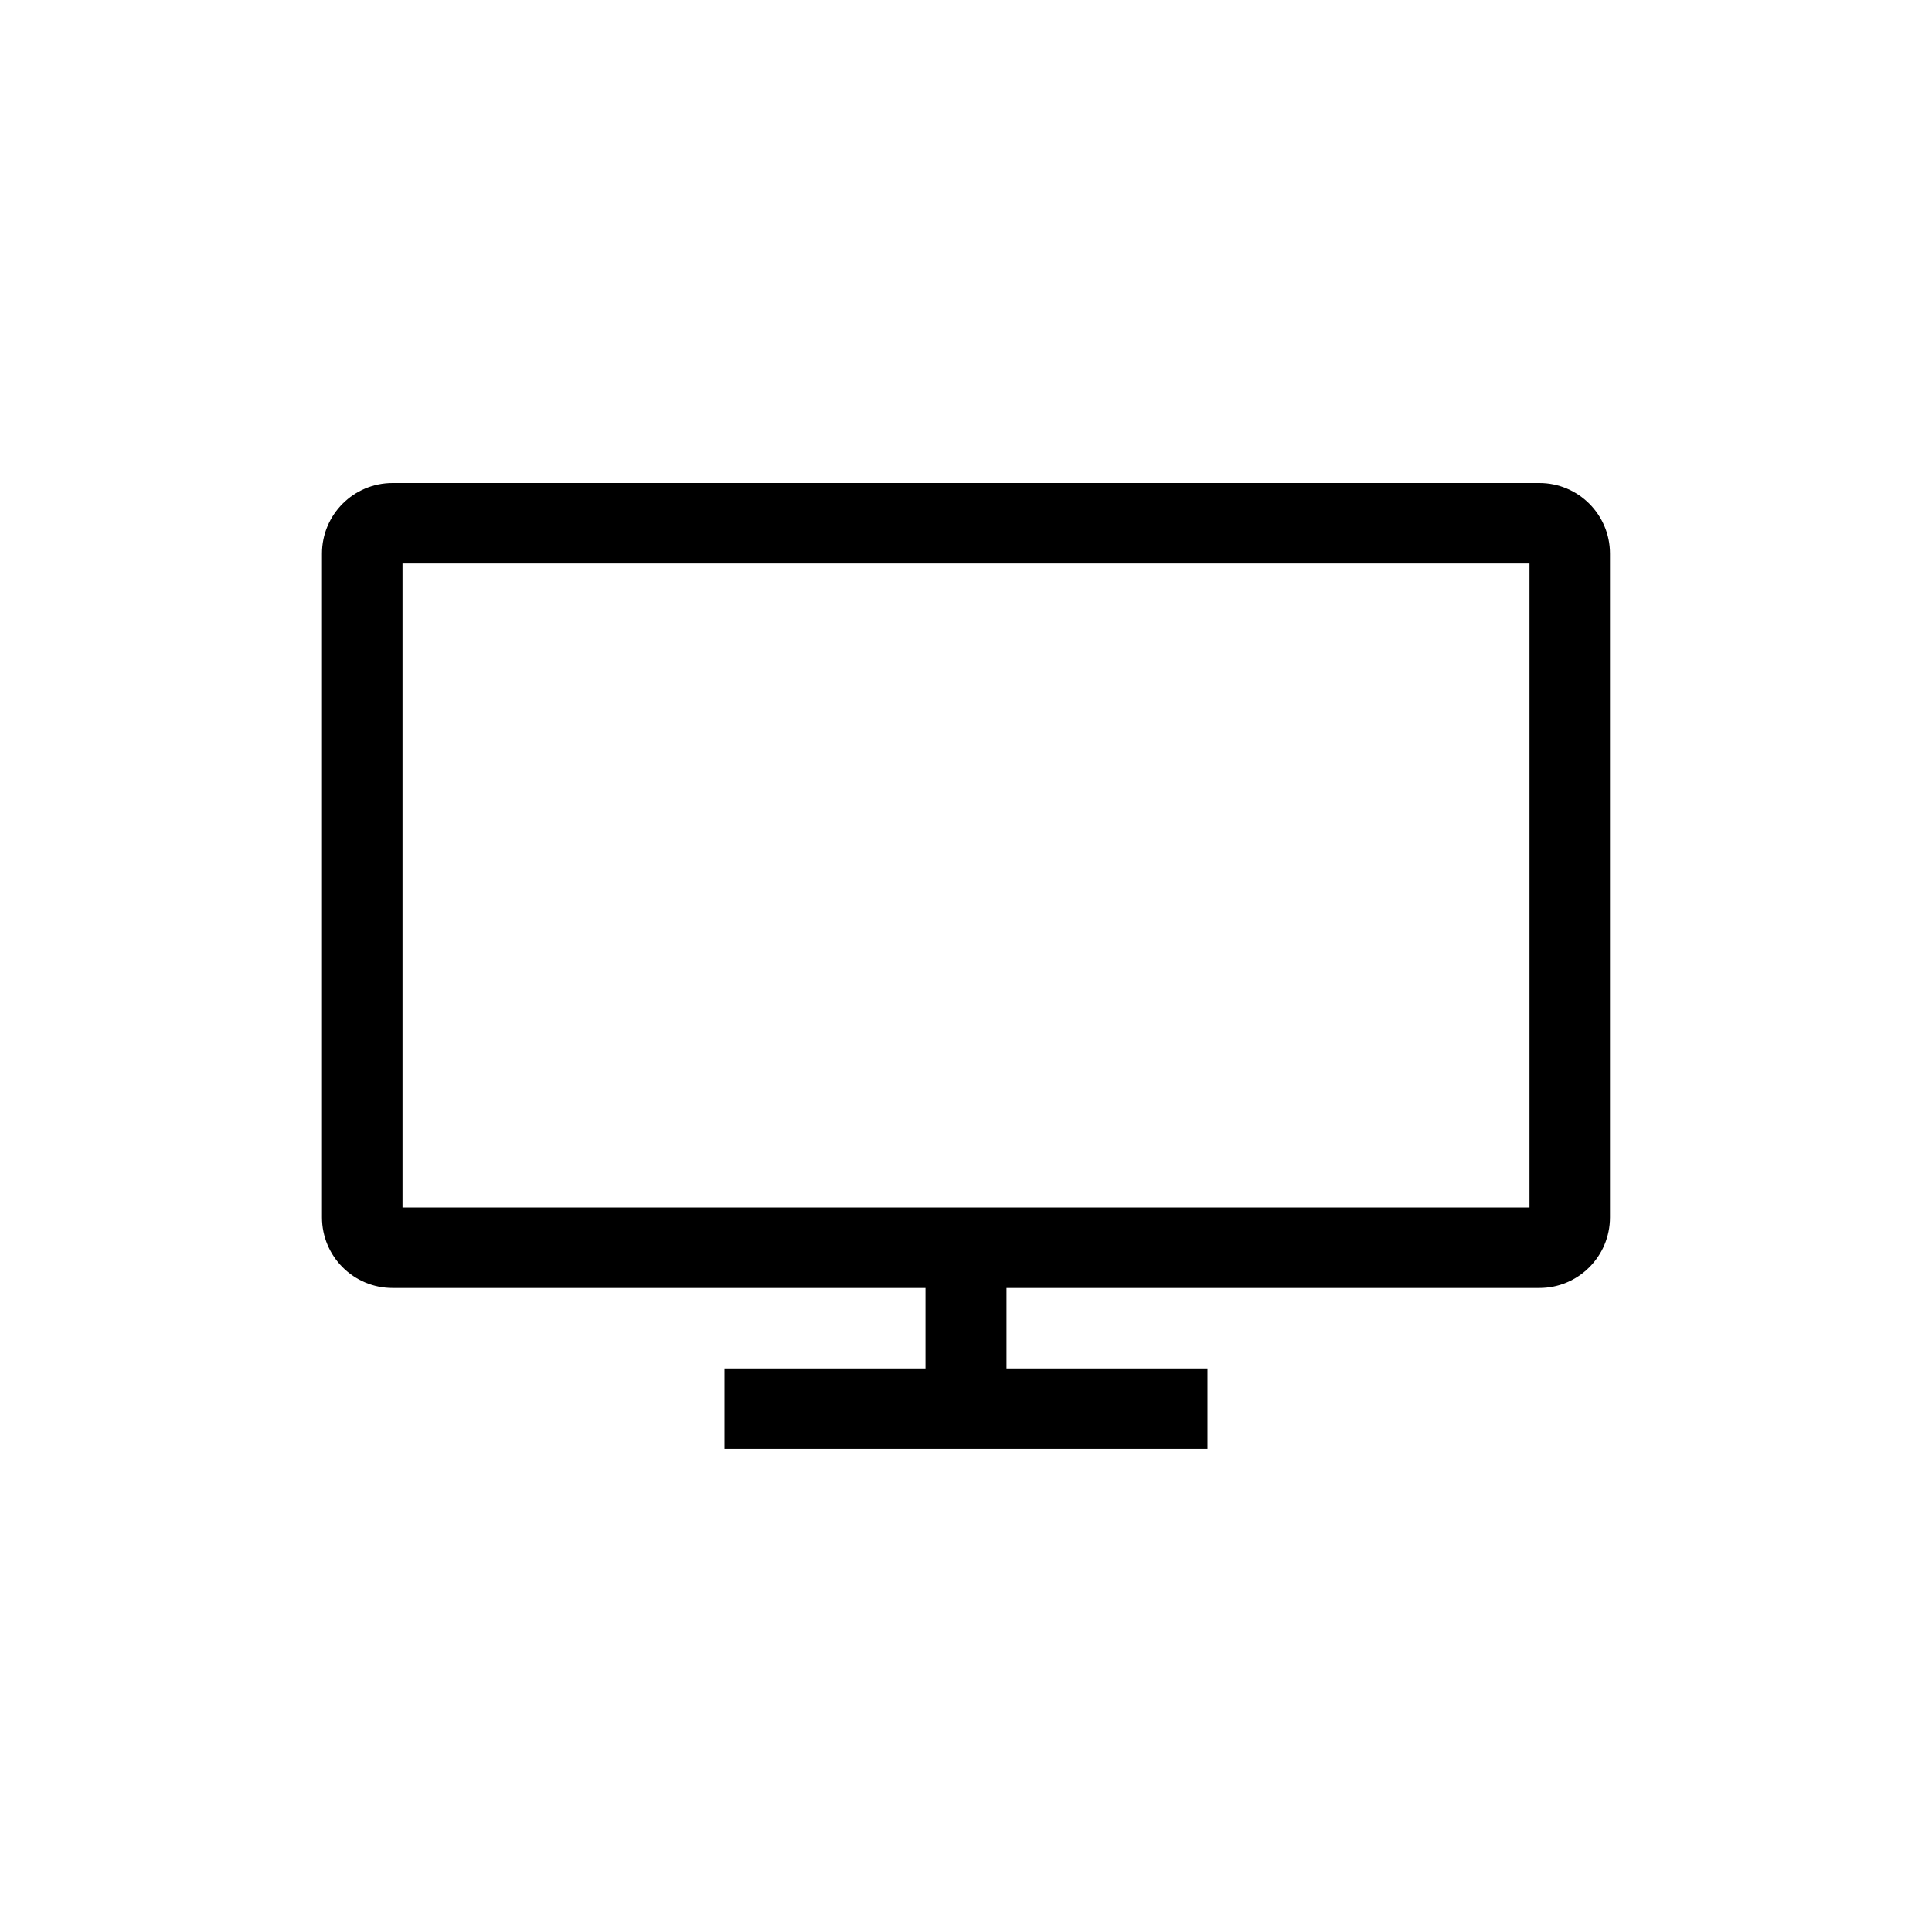
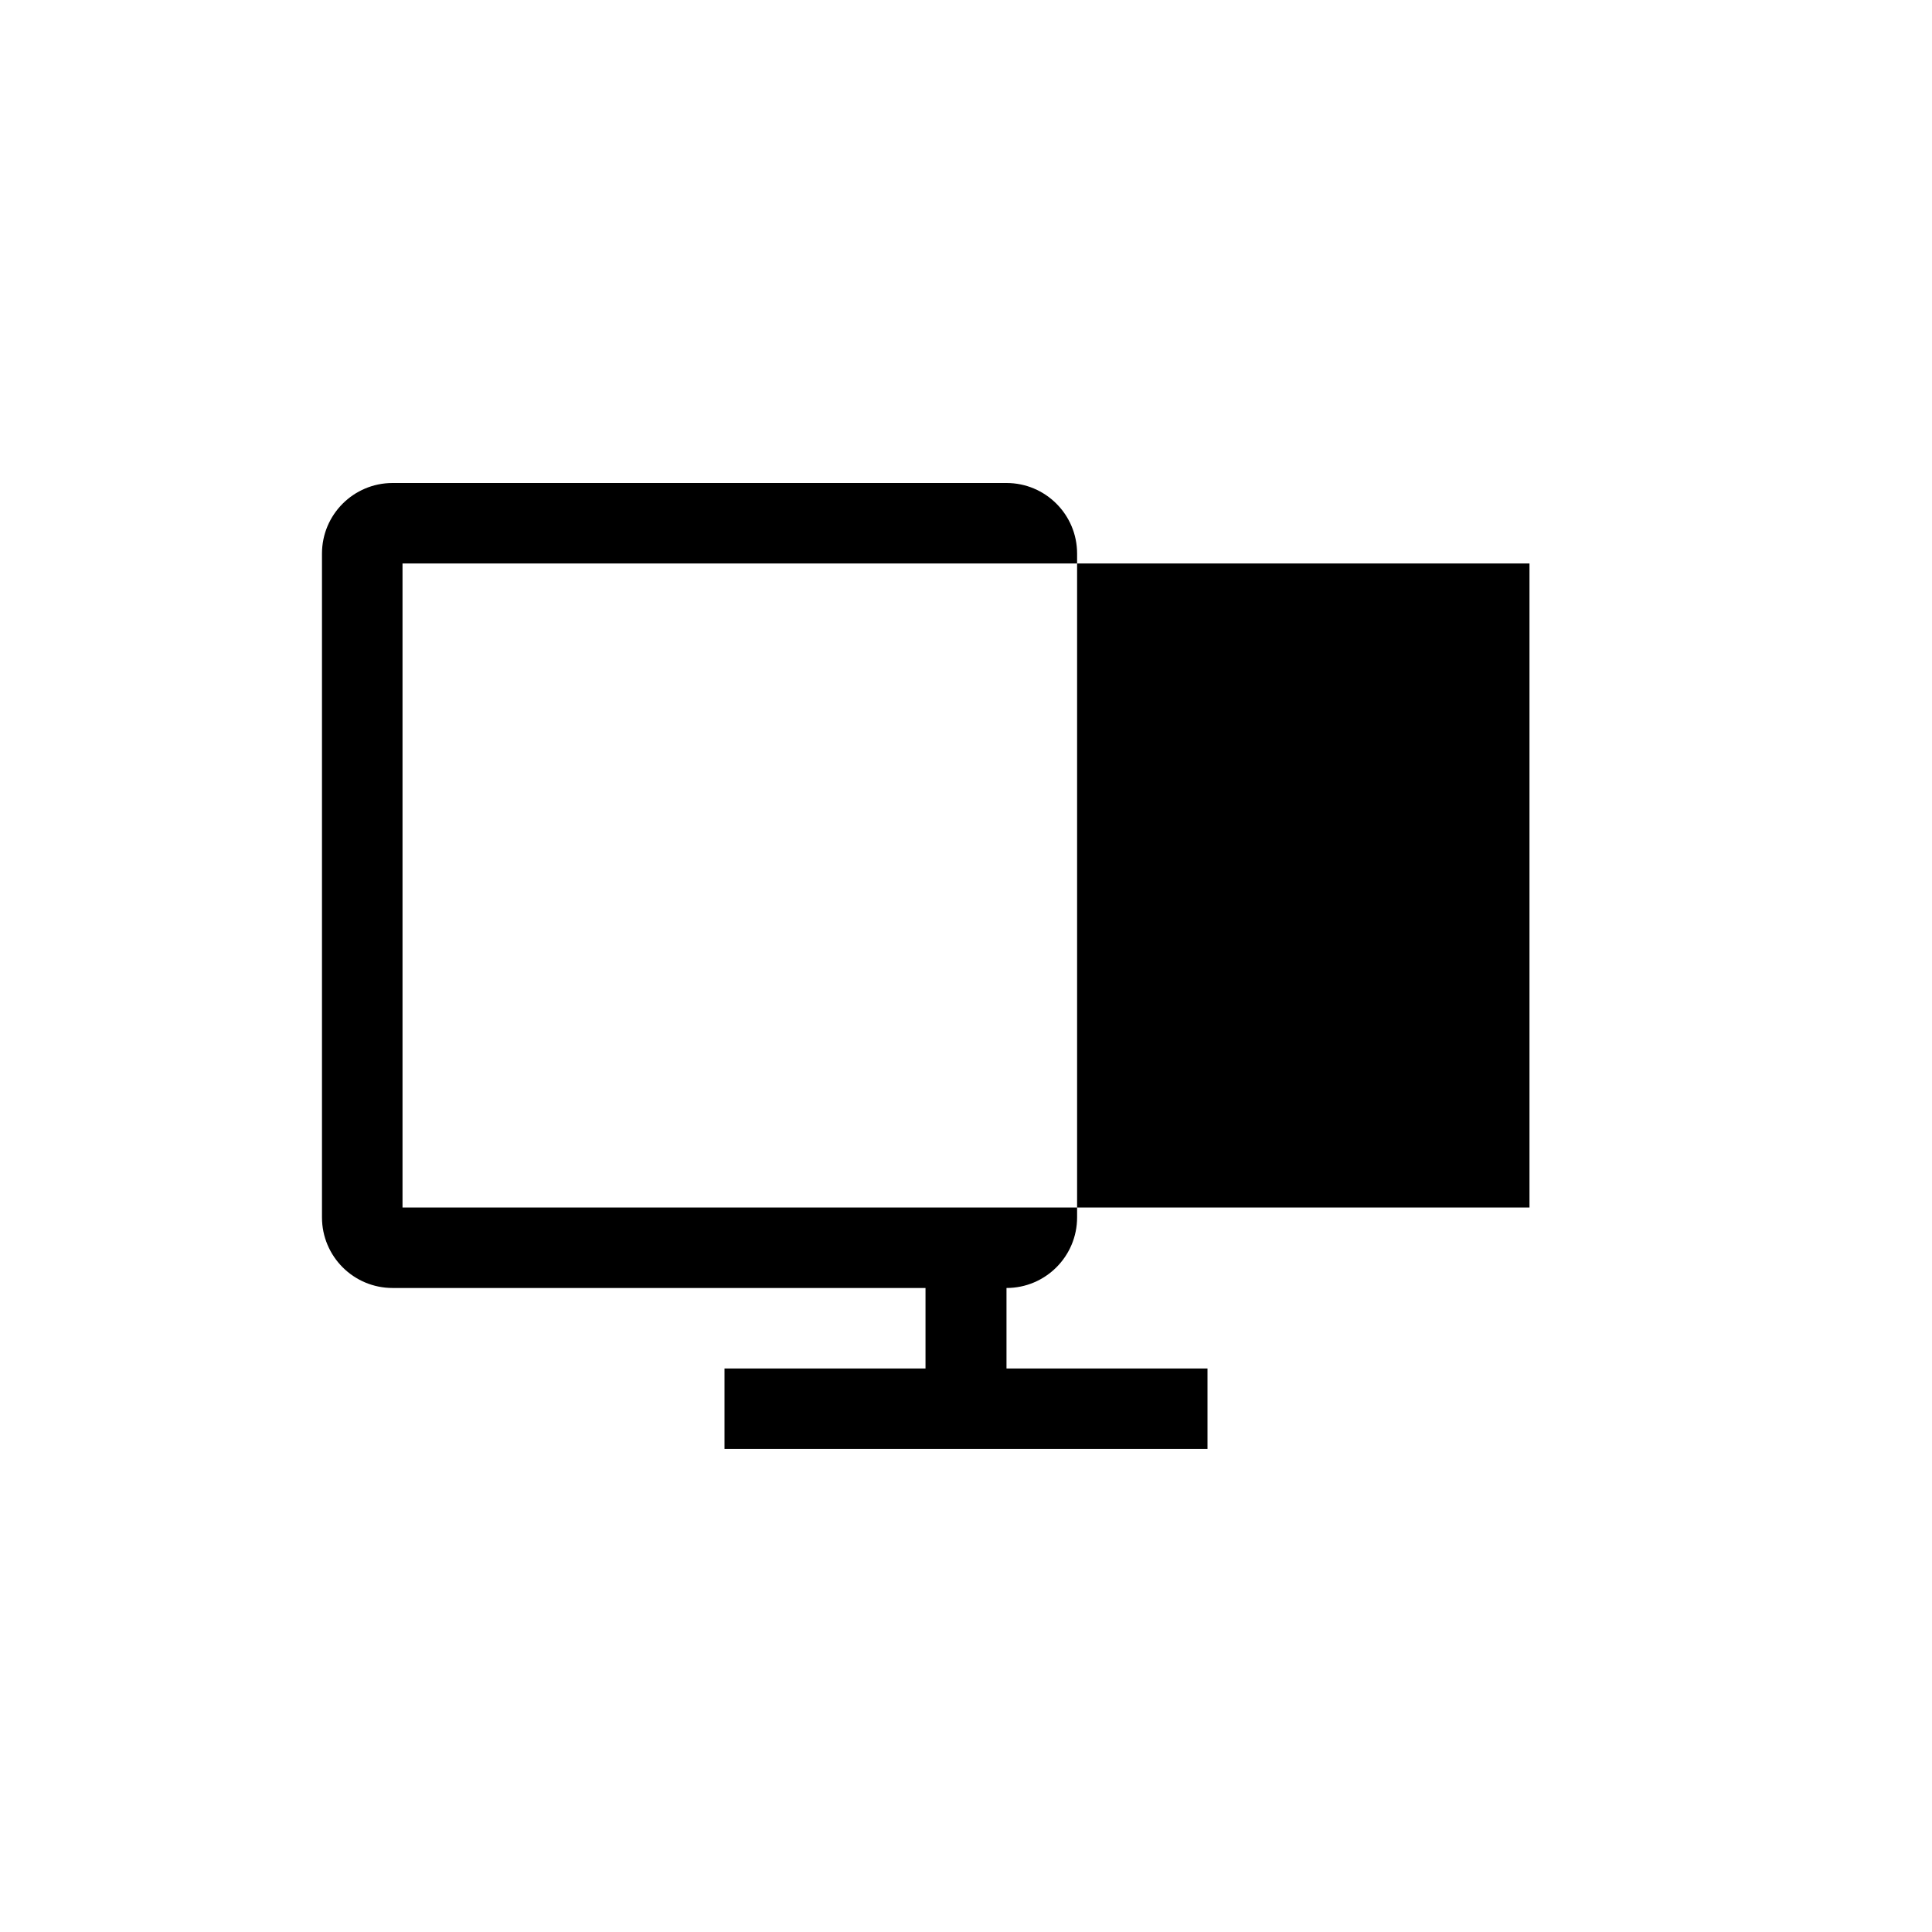
<svg xmlns="http://www.w3.org/2000/svg" viewBox="0 0 340.16 340.16">
-   <path d="m271.03 85.04h-201.91c-6.87 0-12.43 5.57-12.43 12.43v116.87c0 6.87 5.57 12.43 12.43 12.43h93.83v14.17h-35.39v14.17h85.04v-14.17h-35.39v-14.17h93.82c6.87 0 12.43-5.57 12.43-12.43v-116.87c0-6.87-5.57-12.43-12.43-12.43zm-1.74 127.56h-198.42v-113.39h198.42z" fill="#000" />
+   <path d="m271.03 85.04h-201.91c-6.87 0-12.43 5.57-12.43 12.43v116.87c0 6.87 5.57 12.43 12.43 12.43h93.83v14.17h-35.39v14.17h85.04v-14.17h-35.39v-14.17c6.87 0 12.43-5.57 12.43-12.43v-116.87c0-6.87-5.57-12.43-12.43-12.43zm-1.74 127.56h-198.42v-113.39h198.42z" fill="#000" />
</svg>